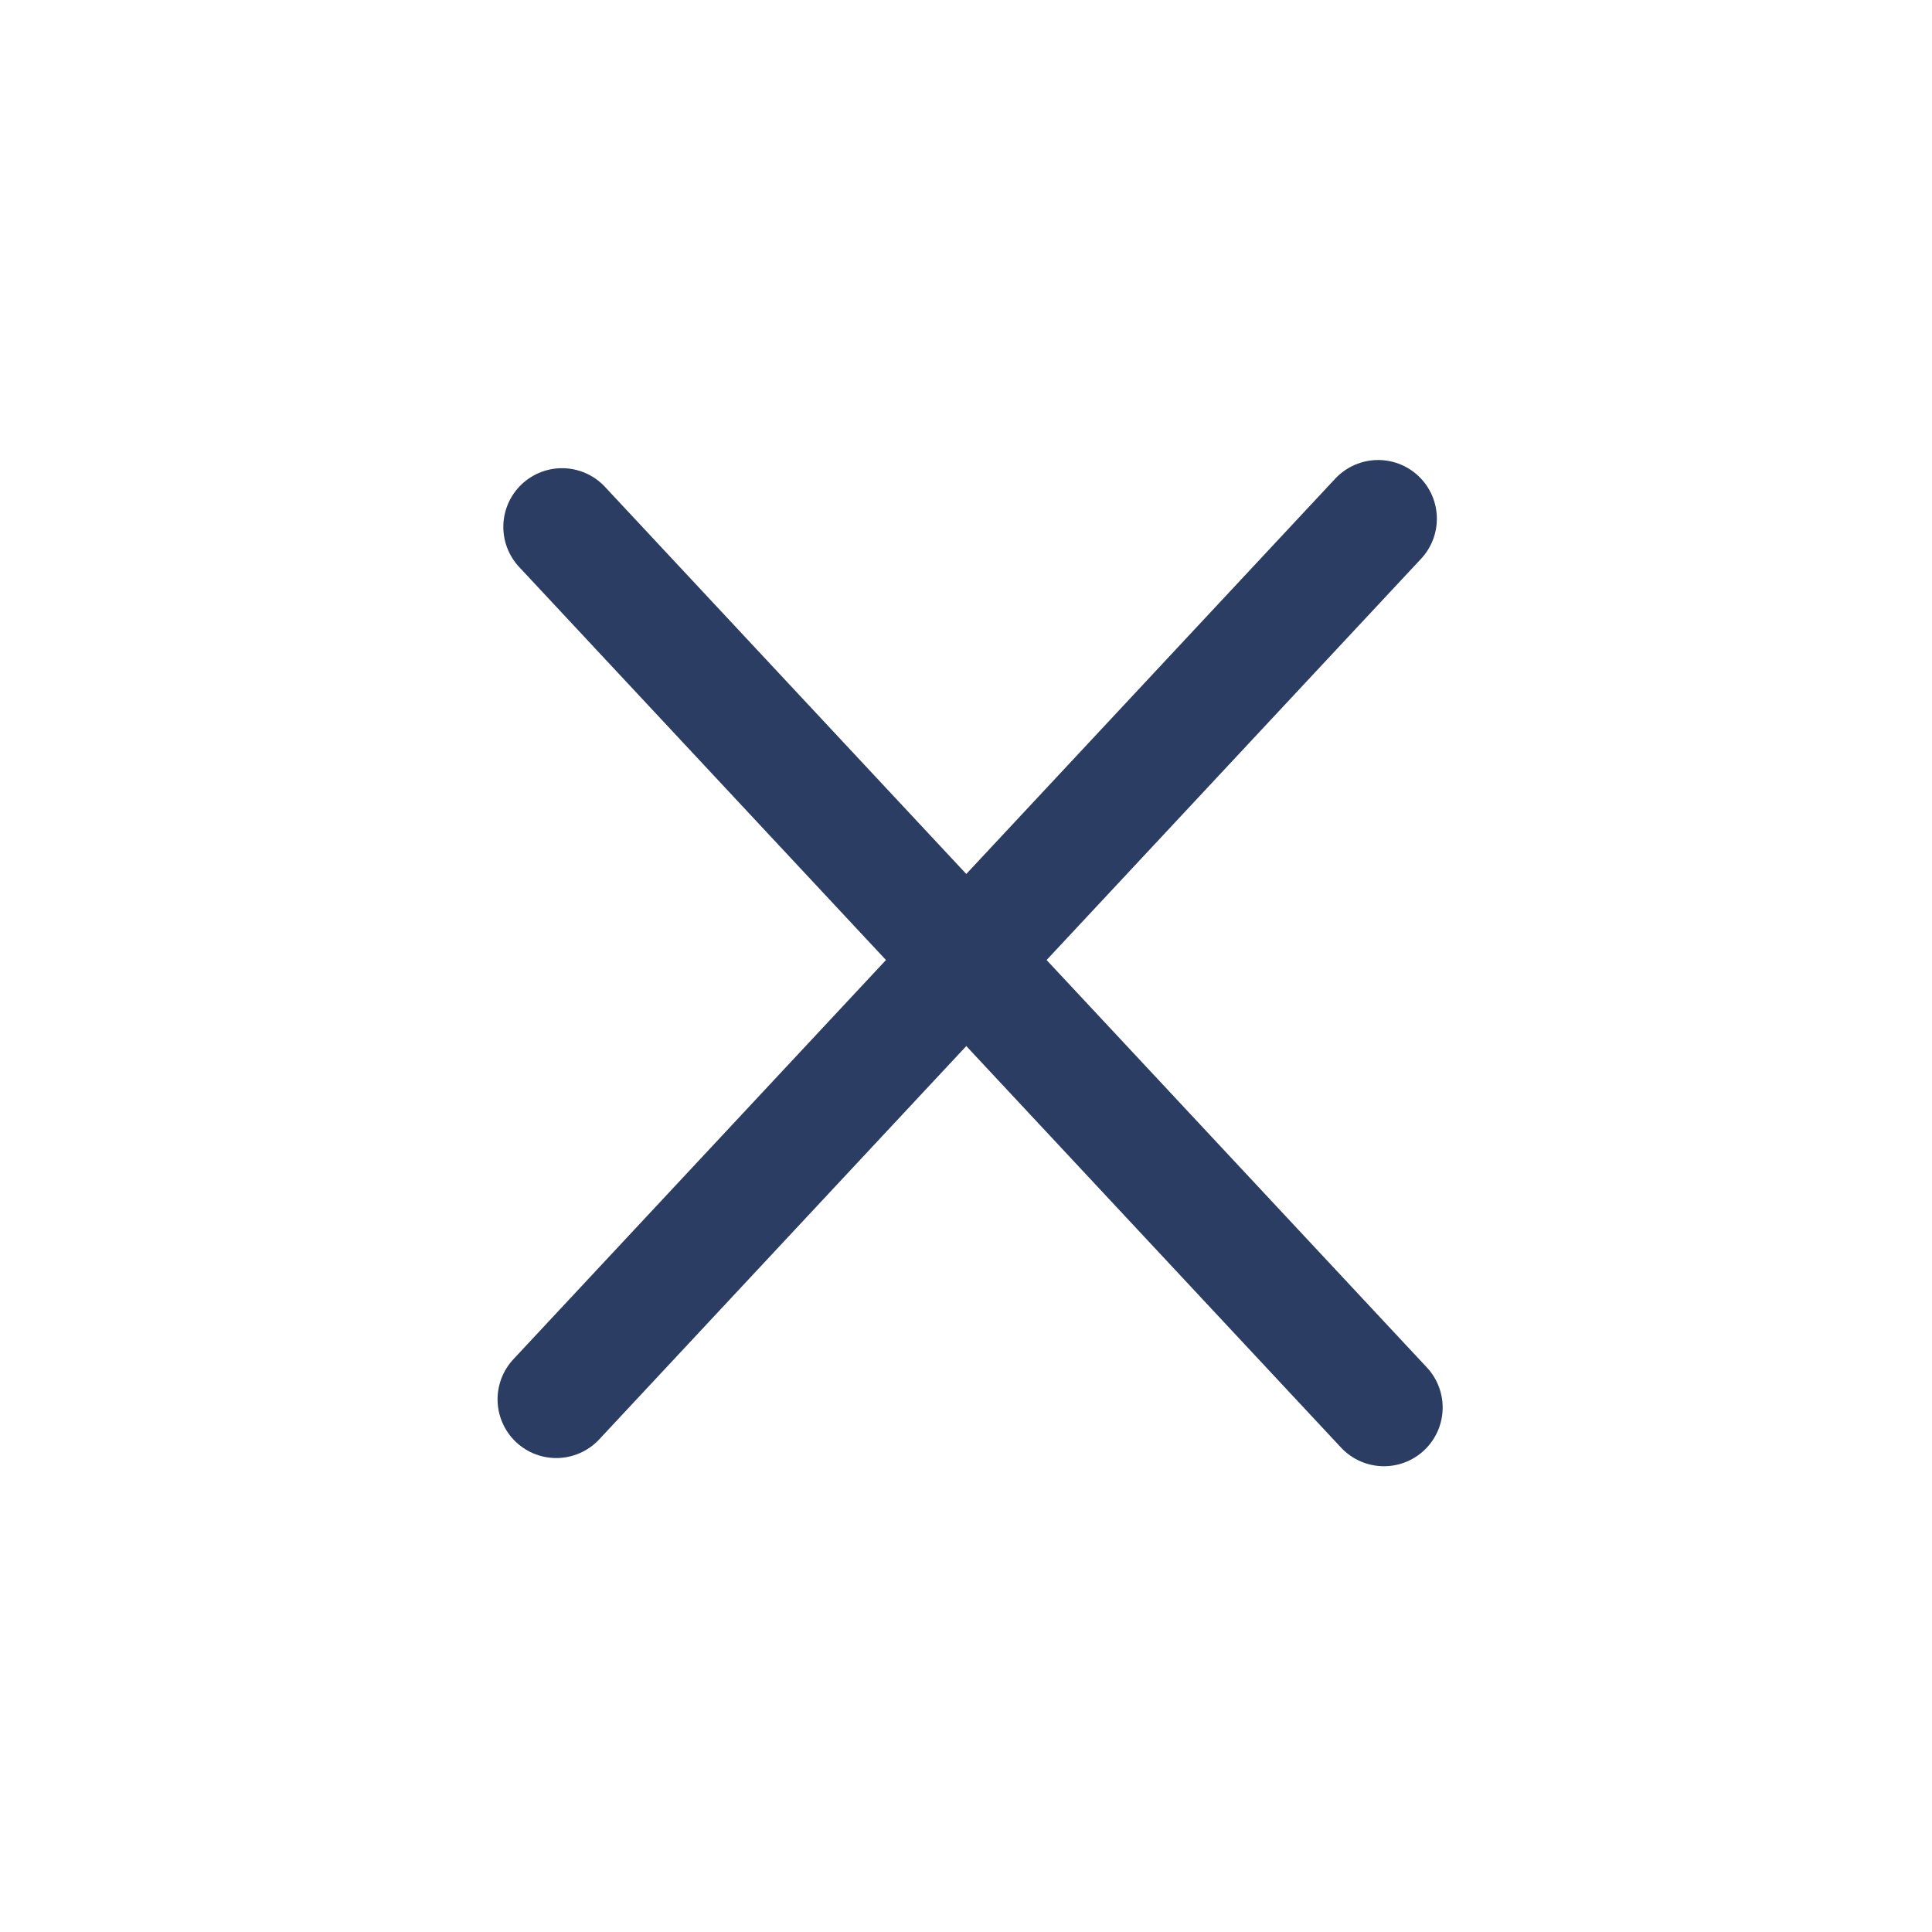
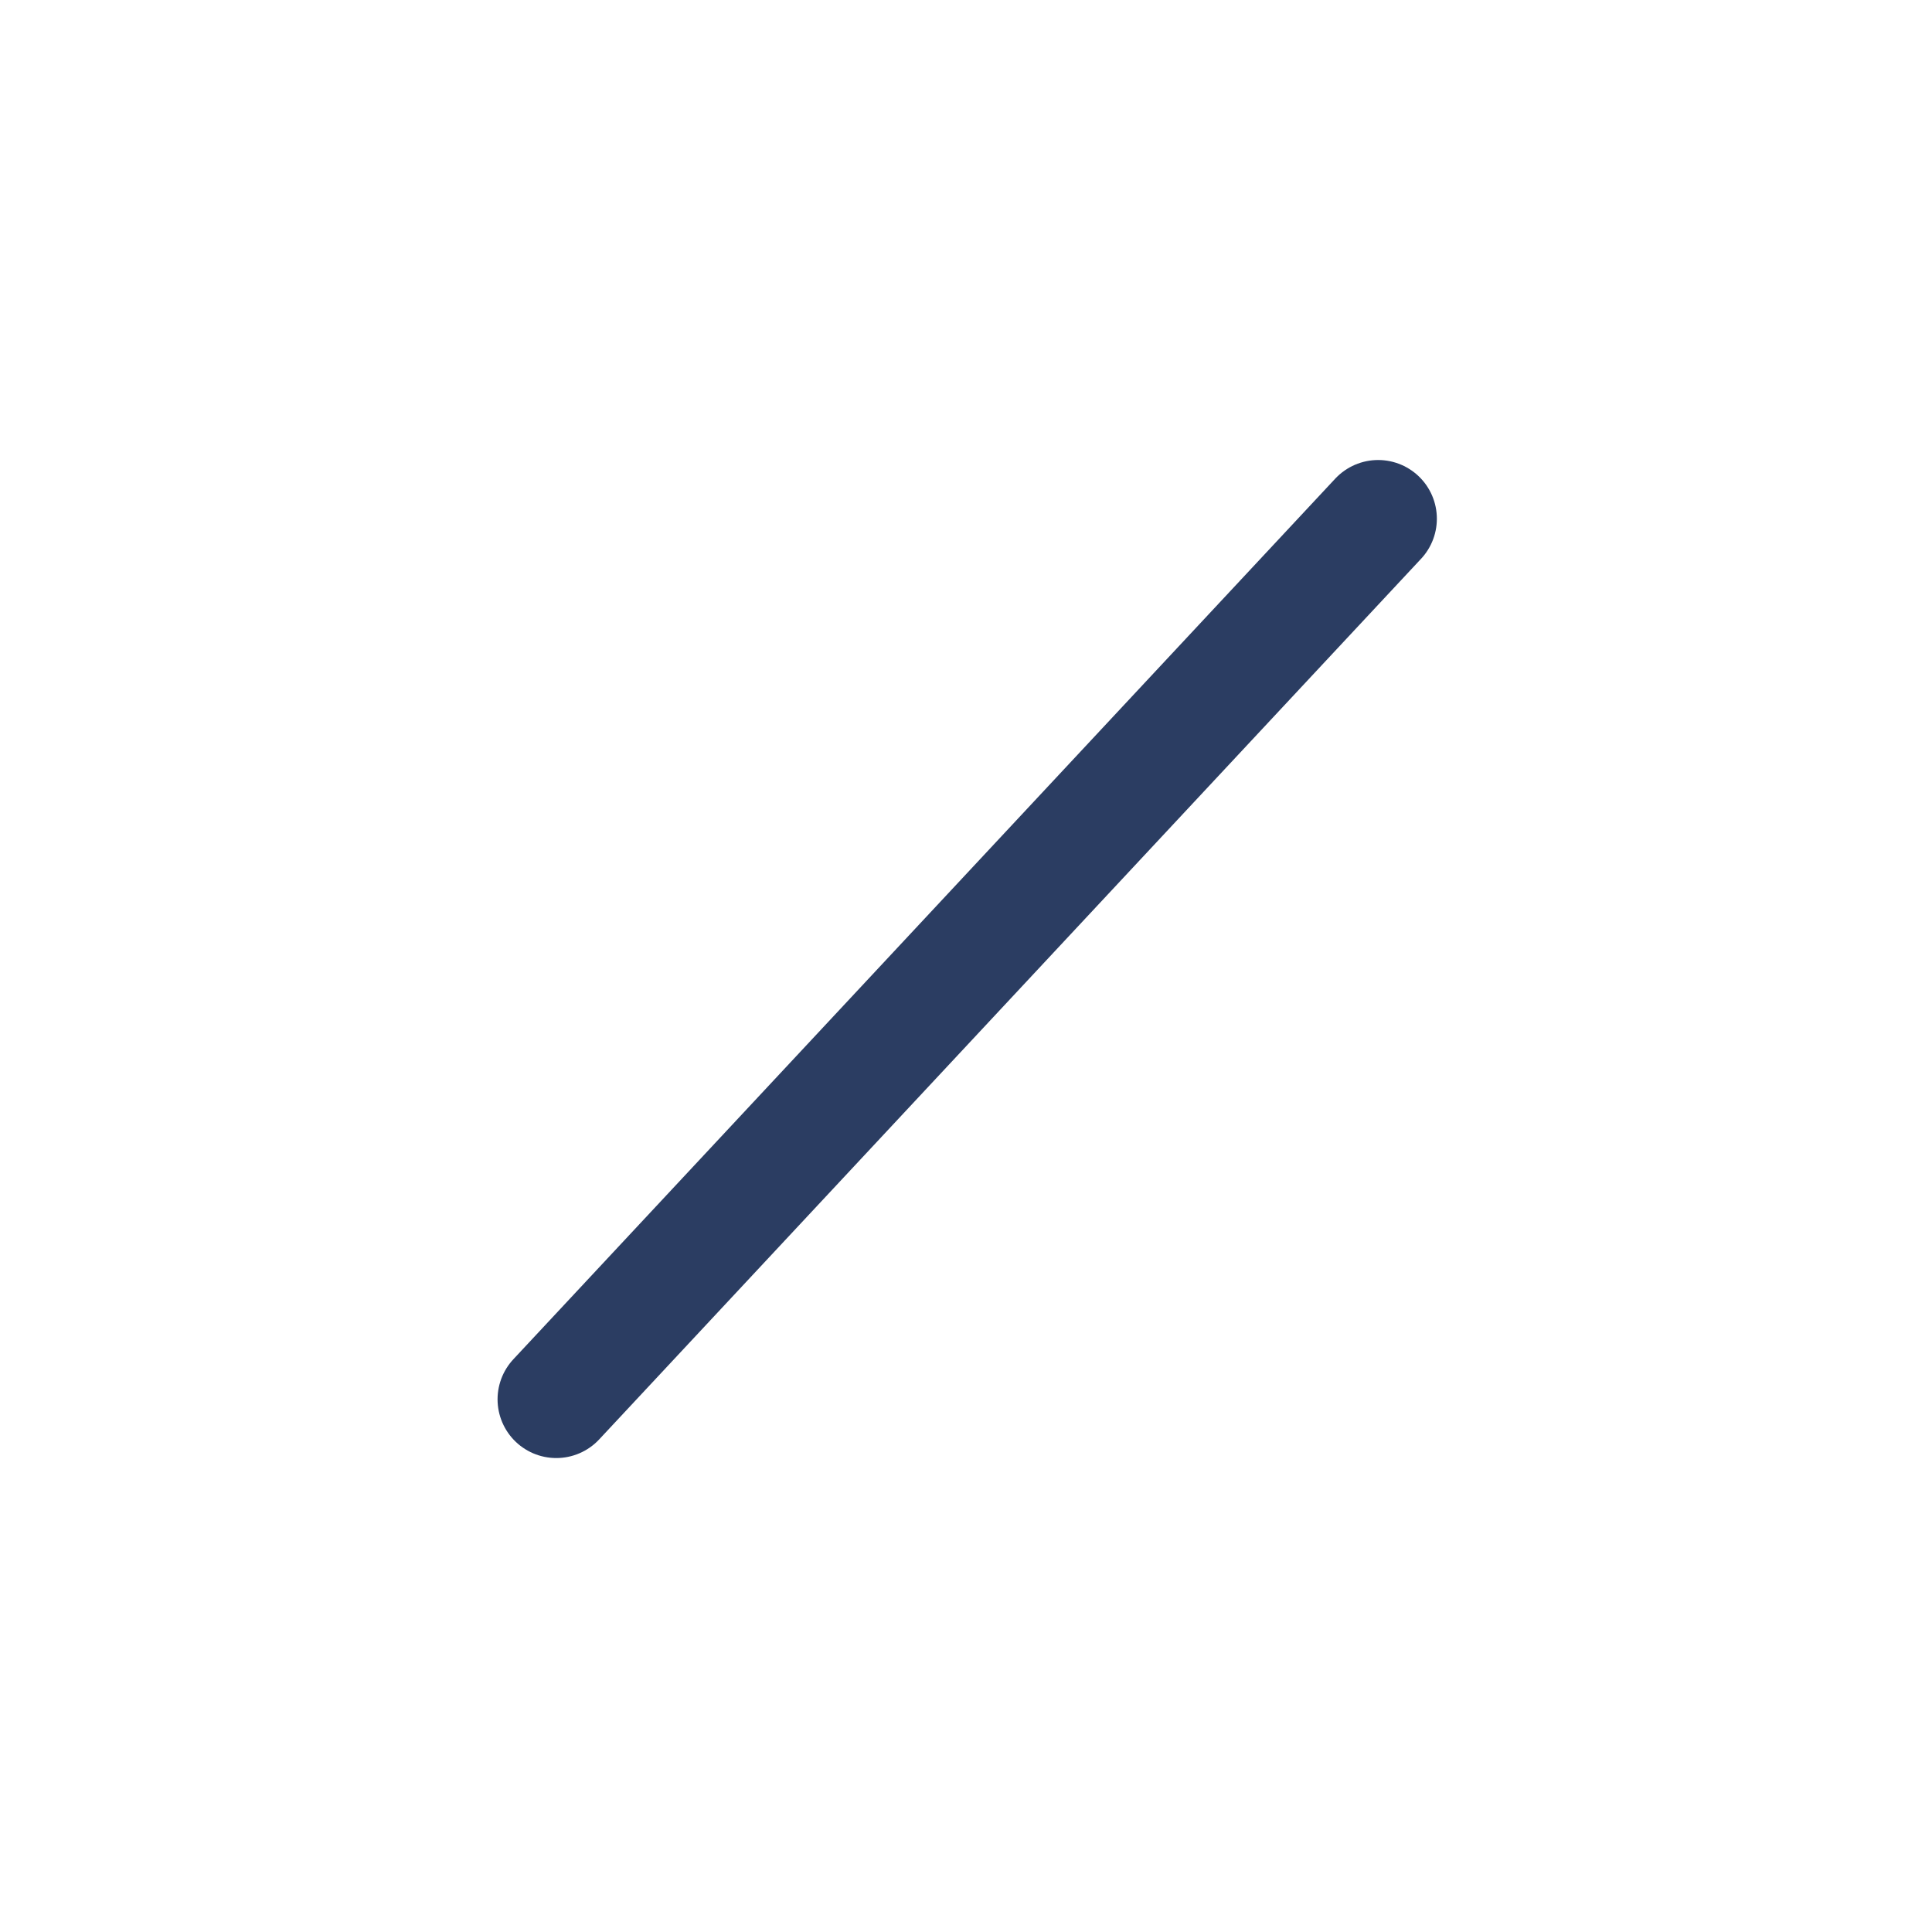
<svg xmlns="http://www.w3.org/2000/svg" width="55" height="55" viewBox="0 0 55 55" fill="none">
  <path d="M15.836 39.836L39.233 14.767" stroke="#2B3D62" stroke-width="3.343" stroke-linecap="round" />
-   <path d="M16 15L39.398 40.069" stroke="#2B3D62" stroke-width="3.343" stroke-linecap="round" />
</svg>